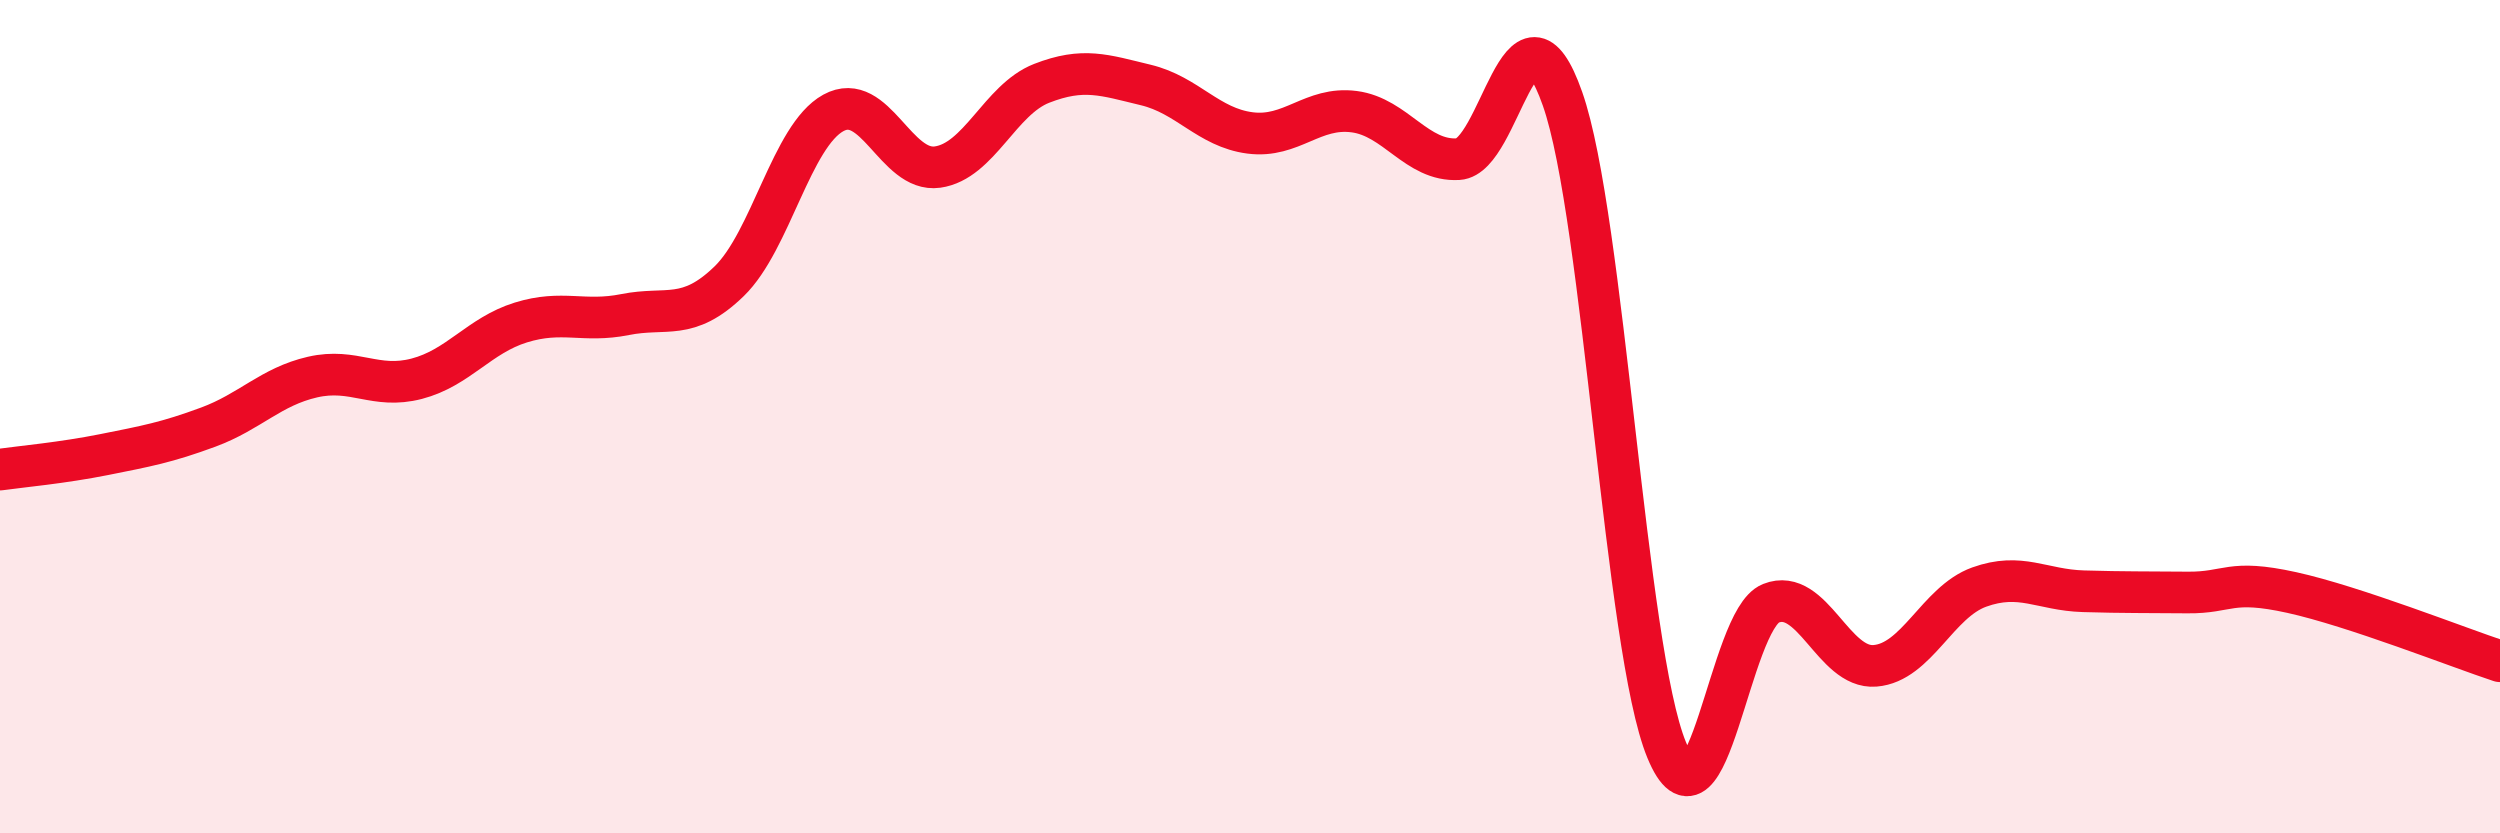
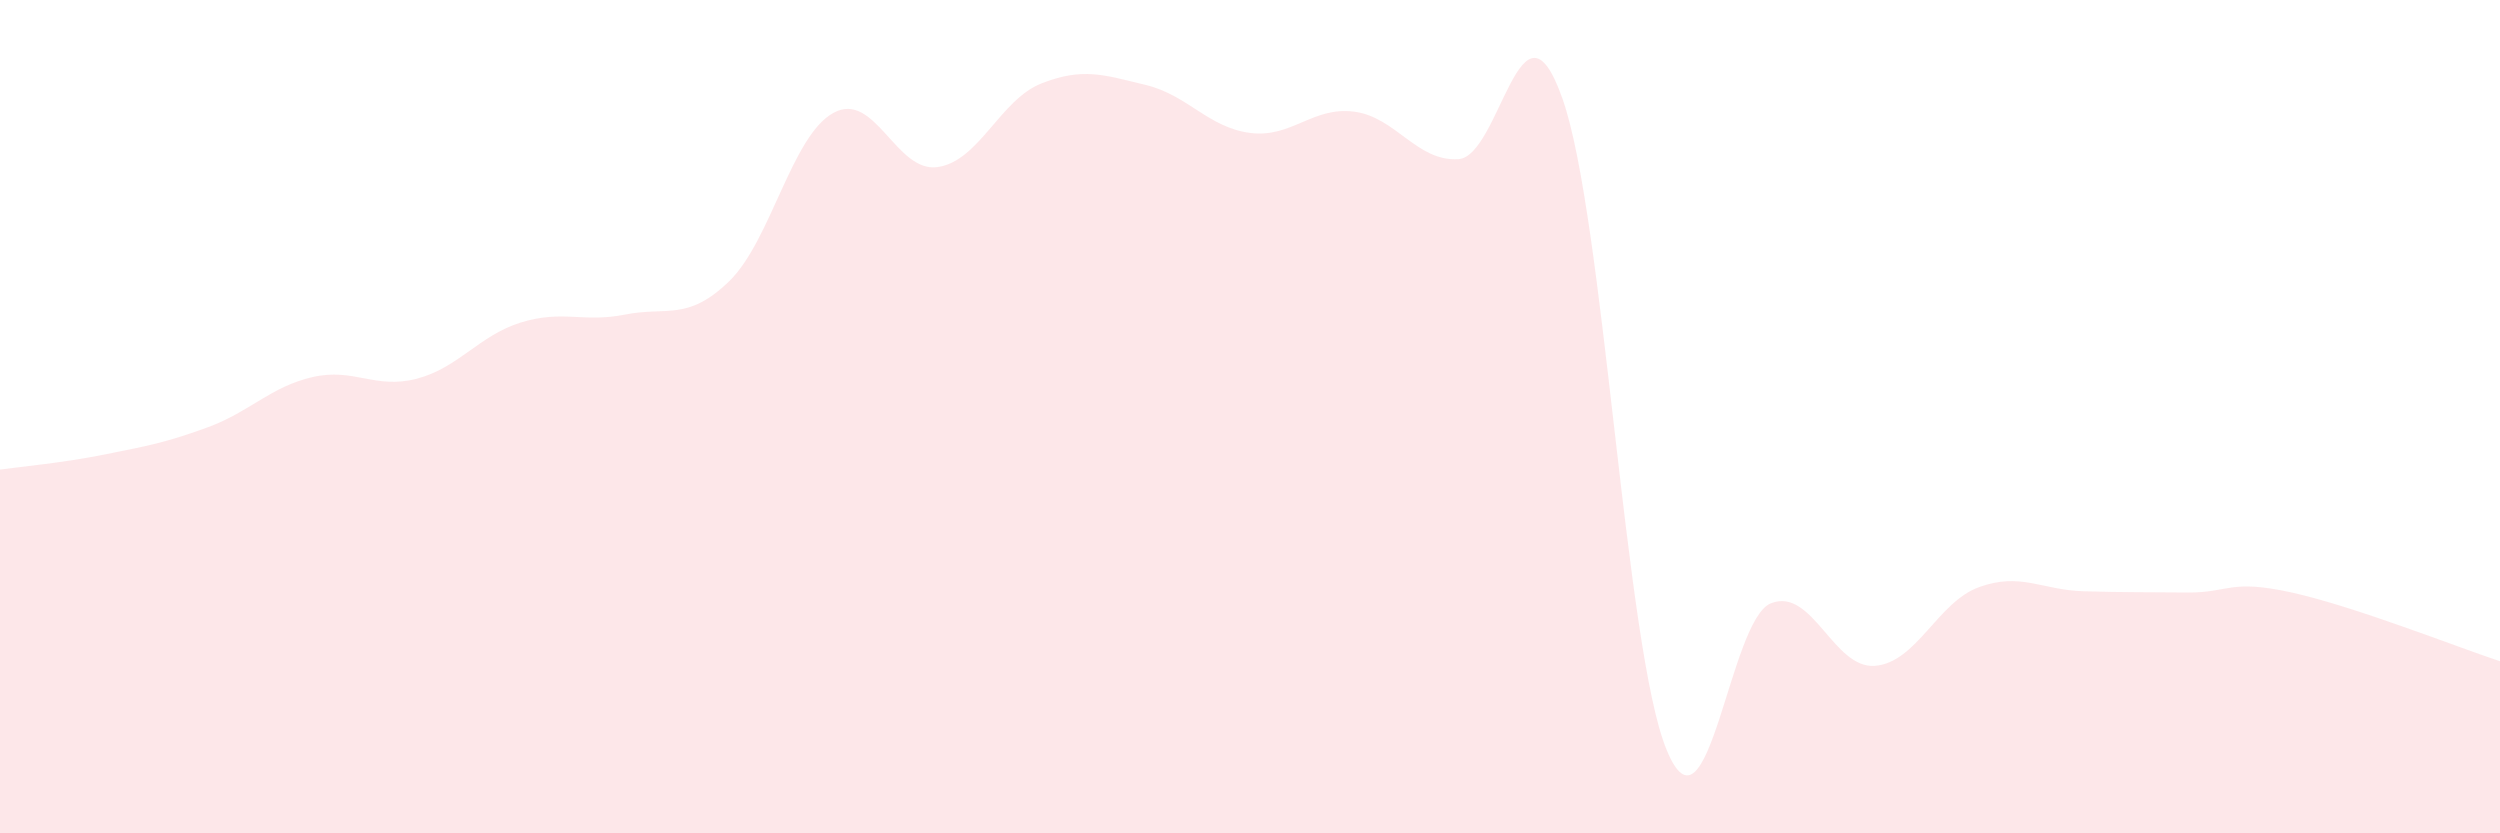
<svg xmlns="http://www.w3.org/2000/svg" width="60" height="20" viewBox="0 0 60 20">
  <path d="M 0,11.27 C 0.5,11.2 1.5,11.11 2.5,10.91 C 3.5,10.71 4,10.62 5,10.25 C 6,9.88 6.5,9.28 7.5,9.05 C 8.5,8.82 9,9.35 10,9.09 C 11,8.83 11.5,8.05 12.5,7.74 C 13.5,7.43 14,7.75 15,7.55 C 16,7.35 16.5,7.72 17.5,6.75 C 18.5,5.78 19,3.26 20,2.71 C 21,2.16 21.5,4.15 22.5,4.01 C 23.5,3.87 24,2.39 25,2 C 26,1.61 26.5,1.8 27.5,2.04 C 28.5,2.28 29,3.06 30,3.19 C 31,3.32 31.5,2.55 32.5,2.68 C 33.5,2.81 34,3.88 35,3.82 C 36,3.76 36.5,-0.47 37.5,2.37 C 38.5,5.21 39,15.58 40,18 C 41,20.42 41.5,14.88 42.5,14.48 C 43.5,14.08 44,16.06 45,15.98 C 46,15.9 46.5,14.45 47.5,14.09 C 48.5,13.73 49,14.16 50,14.19 C 51,14.22 51.5,14.21 52.5,14.22 C 53.5,14.23 53.5,13.89 55,14.22 C 56.5,14.55 59,15.54 60,15.87L60 20L0 20Z" fill="#EB0A25" opacity="0.1" stroke-linecap="round" stroke-linejoin="round" />
-   <path d="M 0,11.27 C 0.5,11.2 1.5,11.11 2.5,10.91 C 3.5,10.71 4,10.62 5,10.25 C 6,9.88 6.5,9.28 7.5,9.05 C 8.5,8.82 9,9.35 10,9.09 C 11,8.83 11.5,8.05 12.5,7.74 C 13.5,7.43 14,7.75 15,7.55 C 16,7.35 16.5,7.72 17.5,6.75 C 18.5,5.78 19,3.26 20,2.71 C 21,2.16 21.5,4.15 22.5,4.01 C 23.5,3.87 24,2.39 25,2 C 26,1.61 26.5,1.8 27.5,2.04 C 28.5,2.28 29,3.06 30,3.19 C 31,3.32 31.5,2.55 32.5,2.68 C 33.5,2.81 34,3.88 35,3.82 C 36,3.76 36.5,-0.47 37.5,2.37 C 38.5,5.21 39,15.58 40,18 C 41,20.42 41.5,14.88 42.5,14.48 C 43.5,14.08 44,16.06 45,15.98 C 46,15.9 46.5,14.45 47.5,14.09 C 48.5,13.73 49,14.16 50,14.19 C 51,14.22 51.5,14.21 52.5,14.22 C 53.5,14.23 53.5,13.89 55,14.22 C 56.5,14.55 59,15.54 60,15.87" stroke="#EB0A25" stroke-width="1" fill="none" stroke-linecap="round" stroke-linejoin="round" />
</svg>